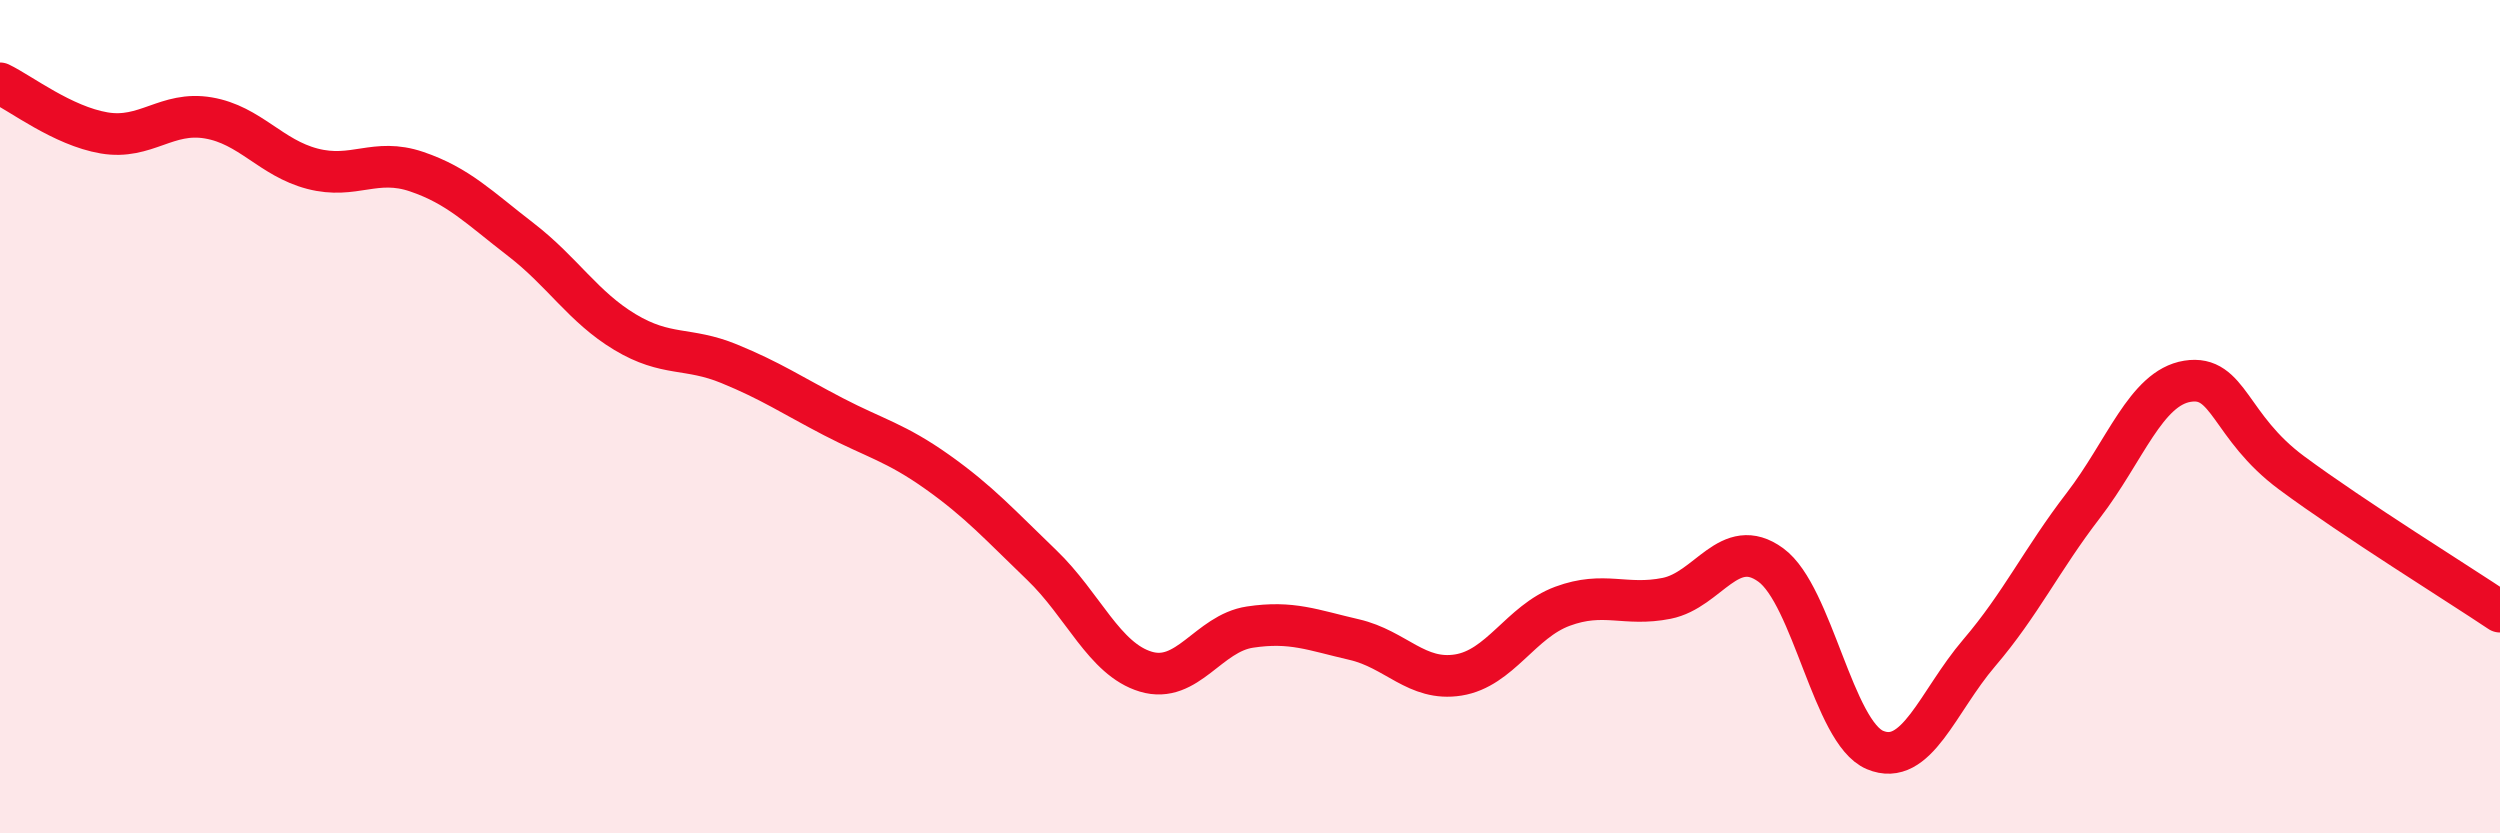
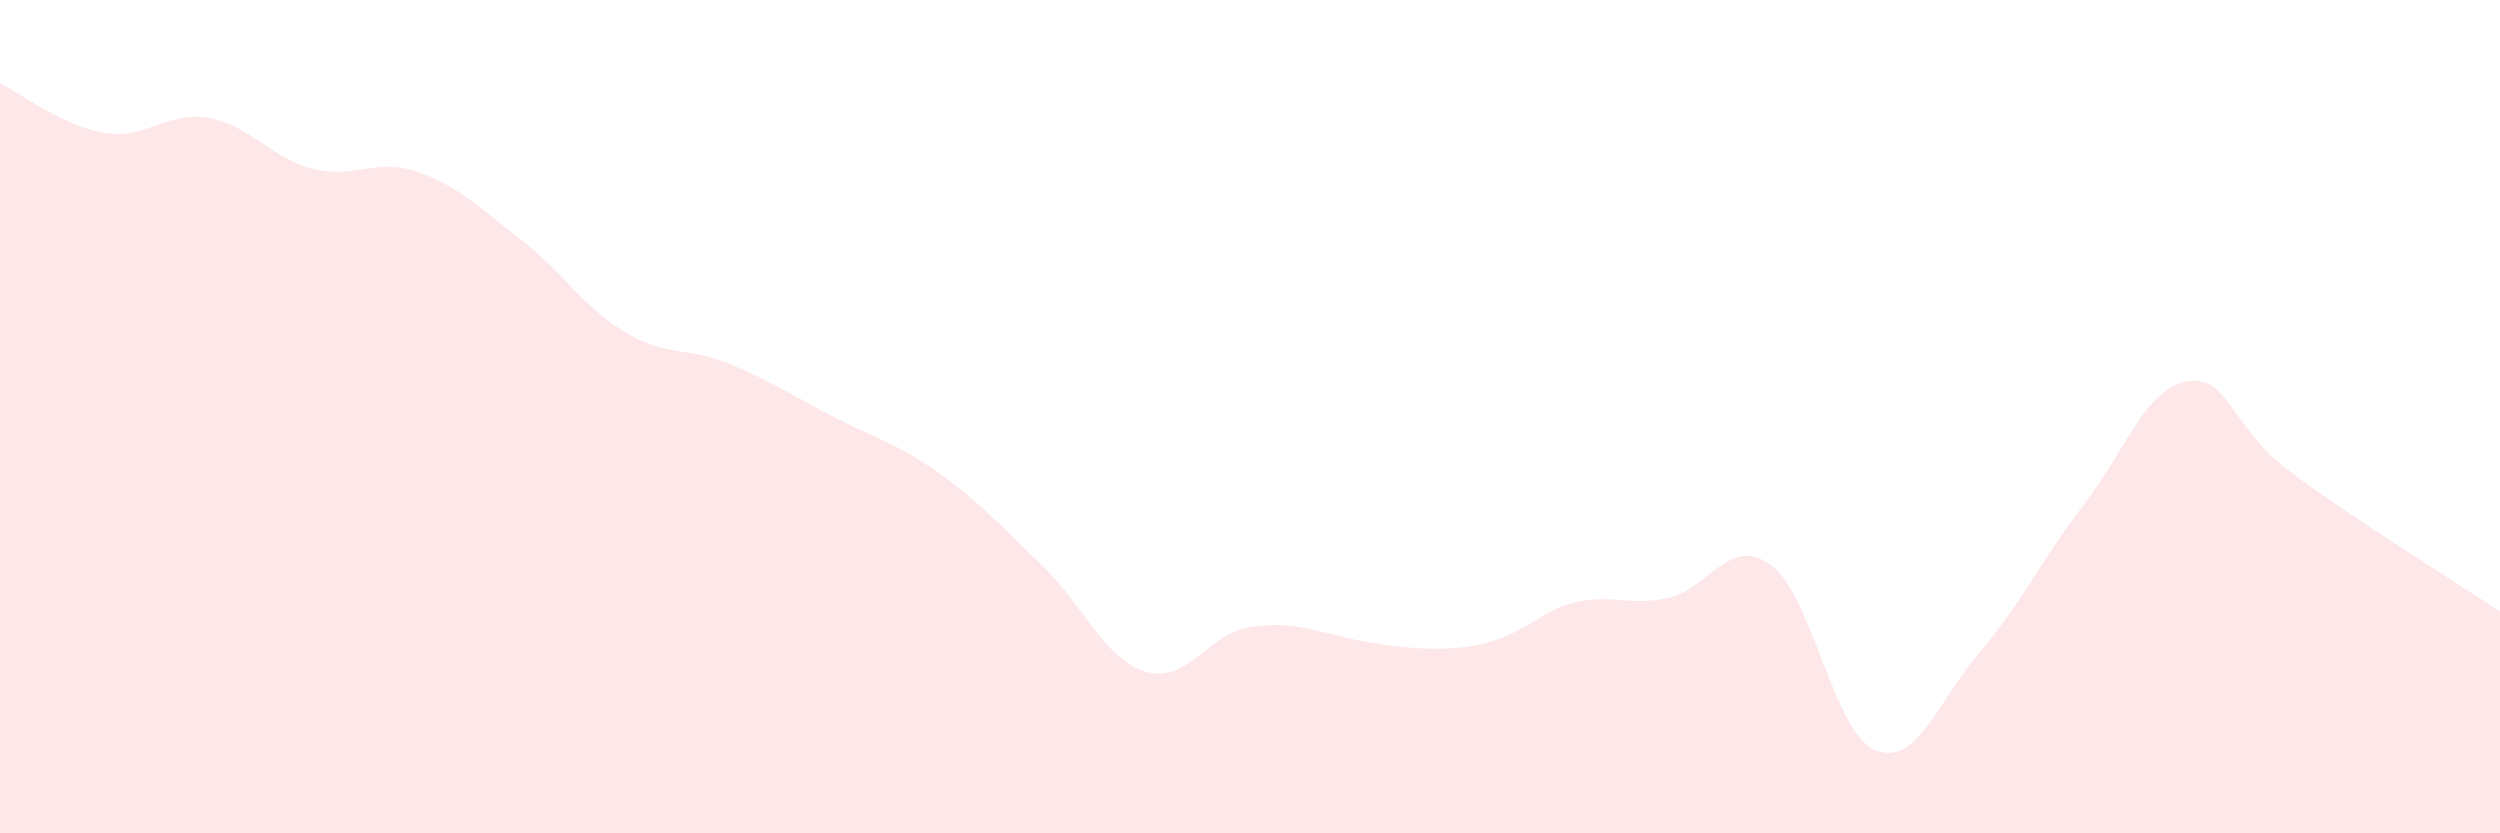
<svg xmlns="http://www.w3.org/2000/svg" width="60" height="20" viewBox="0 0 60 20">
-   <path d="M 0,2 C 0.5,2.24 1.5,3.02 2.5,3.19 C 3.5,3.36 4,2.66 5,2.83 C 6,3 6.5,3.79 7.5,4.05 C 8.5,4.31 9,3.78 10,4.12 C 11,4.46 11.5,4.98 12.5,5.75 C 13.5,6.52 14,7.37 15,7.97 C 16,8.57 16.5,8.32 17.5,8.73 C 18.5,9.14 19,9.48 20,10 C 21,10.52 21.5,10.62 22.5,11.33 C 23.5,12.04 24,12.6 25,13.56 C 26,14.52 26.5,15.82 27.5,16.12 C 28.5,16.42 29,15.2 30,15.05 C 31,14.9 31.5,15.12 32.5,15.35 C 33.5,15.58 34,16.36 35,16.2 C 36,16.04 36.5,14.92 37.5,14.55 C 38.5,14.18 39,14.56 40,14.36 C 41,14.16 41.5,12.83 42.5,13.56 C 43.5,14.29 44,17.58 45,18 C 46,18.42 46.5,16.84 47.5,15.67 C 48.5,14.5 49,13.43 50,12.13 C 51,10.83 51.5,9.31 52.5,9.15 C 53.5,8.99 53.5,10.24 55,11.35 C 56.5,12.46 59,14.01 60,14.68L60 20L0 20Z" fill="#EB0A25" opacity="0.1" stroke-linecap="round" stroke-linejoin="round" />
-   <path d="M 0,2 C 0.5,2.24 1.5,3.02 2.5,3.19 C 3.5,3.36 4,2.66 5,2.83 C 6,3 6.5,3.79 7.5,4.05 C 8.5,4.31 9,3.78 10,4.12 C 11,4.46 11.5,4.98 12.5,5.75 C 13.5,6.52 14,7.37 15,7.97 C 16,8.57 16.5,8.32 17.5,8.73 C 18.5,9.14 19,9.48 20,10 C 21,10.52 21.5,10.62 22.5,11.33 C 23.5,12.04 24,12.6 25,13.56 C 26,14.52 26.5,15.82 27.5,16.12 C 28.5,16.42 29,15.2 30,15.05 C 31,14.9 31.5,15.12 32.5,15.35 C 33.5,15.58 34,16.36 35,16.2 C 36,16.04 36.5,14.92 37.5,14.55 C 38.5,14.18 39,14.56 40,14.36 C 41,14.16 41.5,12.83 42.5,13.56 C 43.5,14.29 44,17.58 45,18 C 46,18.42 46.5,16.84 47.5,15.67 C 48.5,14.5 49,13.43 50,12.13 C 51,10.83 51.5,9.31 52.5,9.15 C 53.5,8.99 53.5,10.24 55,11.35 C 56.5,12.46 59,14.01 60,14.68" stroke="#EB0A25" stroke-width="1" fill="none" stroke-linecap="round" stroke-linejoin="round" />
+   <path d="M 0,2 C 0.5,2.24 1.5,3.02 2.5,3.19 C 3.5,3.36 4,2.66 5,2.83 C 6,3 6.5,3.79 7.5,4.05 C 8.5,4.31 9,3.78 10,4.12 C 11,4.46 11.5,4.98 12.5,5.75 C 13.5,6.52 14,7.37 15,7.97 C 16,8.57 16.5,8.32 17.5,8.73 C 18.5,9.14 19,9.48 20,10 C 21,10.52 21.5,10.62 22.5,11.33 C 23.5,12.04 24,12.6 25,13.56 C 26,14.52 26.5,15.82 27.5,16.12 C 28.5,16.42 29,15.2 30,15.05 C 31,14.9 31.5,15.12 32.5,15.35 C 36,16.04 36.5,14.92 37.5,14.55 C 38.5,14.18 39,14.56 40,14.36 C 41,14.16 41.5,12.83 42.5,13.56 C 43.5,14.29 44,17.58 45,18 C 46,18.42 46.5,16.84 47.5,15.67 C 48.5,14.5 49,13.43 50,12.13 C 51,10.83 51.5,9.31 52.5,9.15 C 53.5,8.99 53.5,10.24 55,11.35 C 56.5,12.46 59,14.01 60,14.68L60 20L0 20Z" fill="#EB0A25" opacity="0.1" stroke-linecap="round" stroke-linejoin="round" />
</svg>